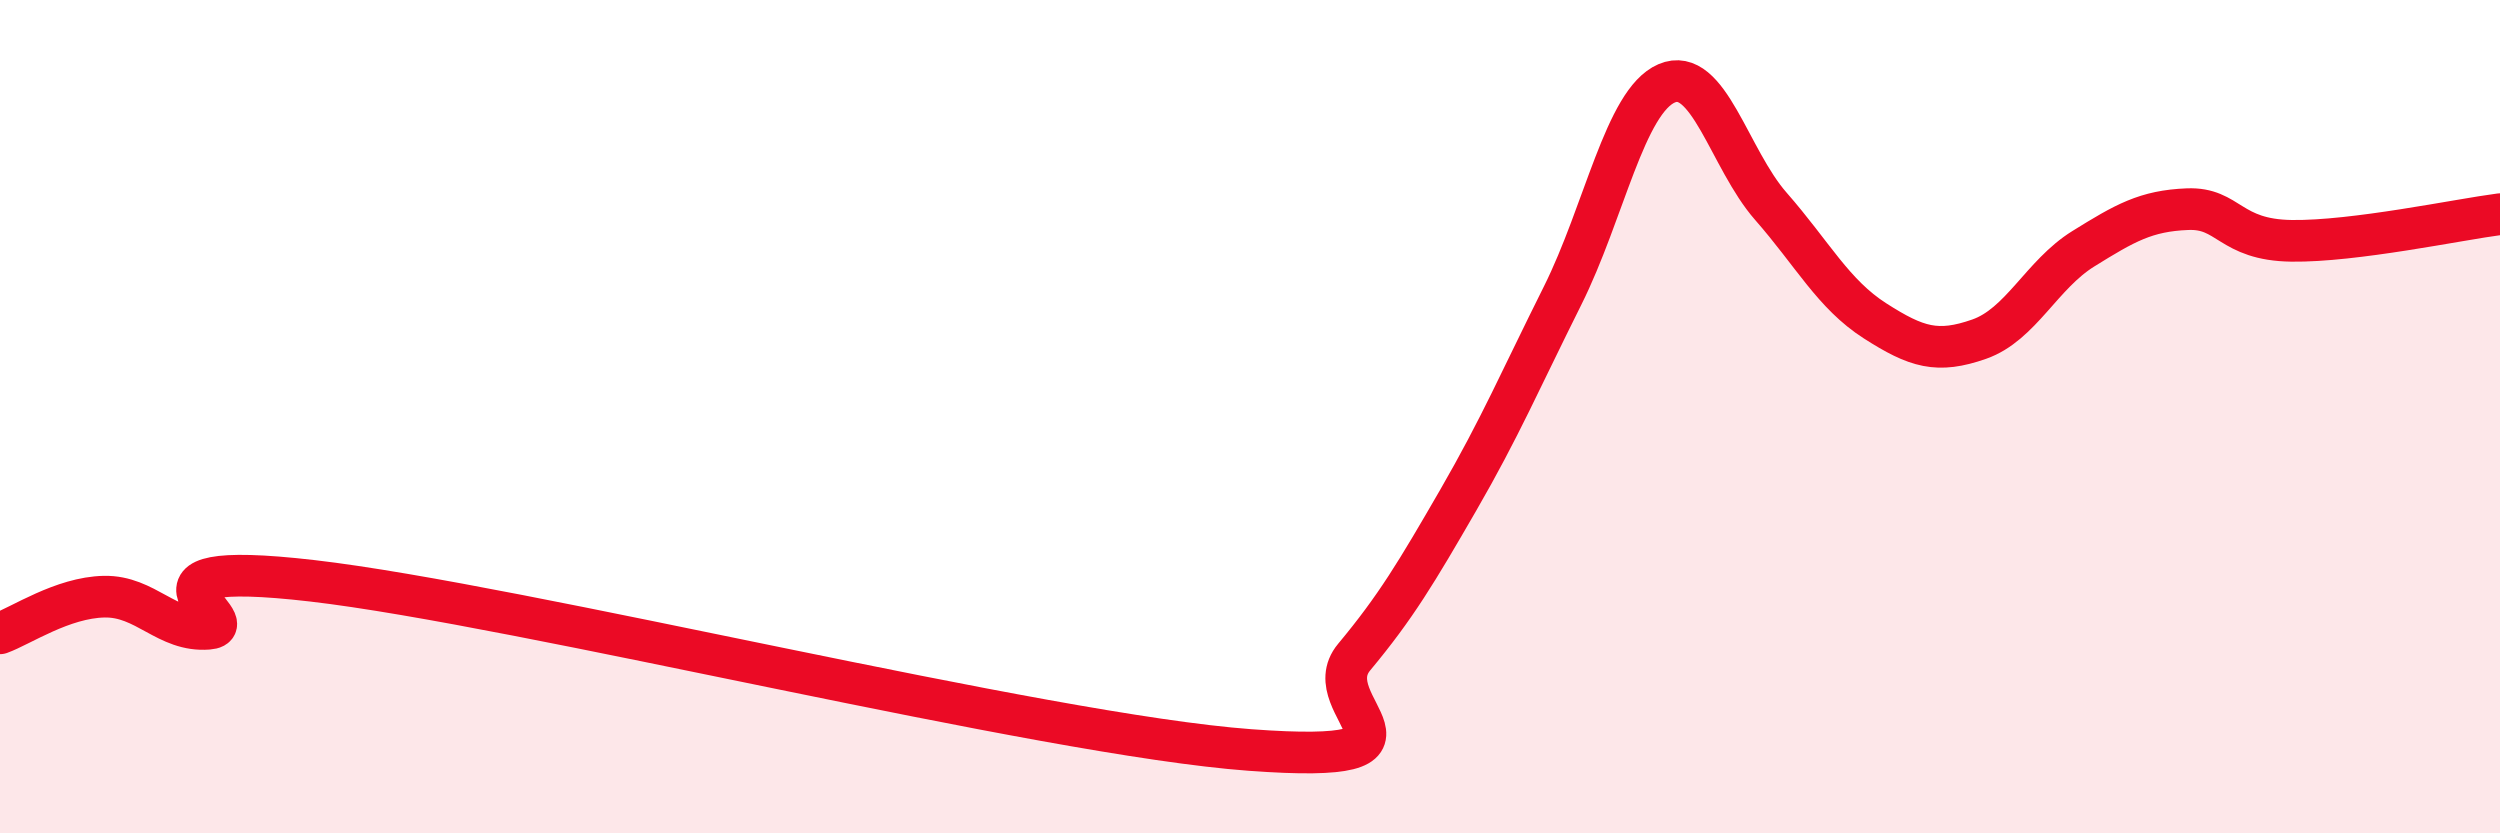
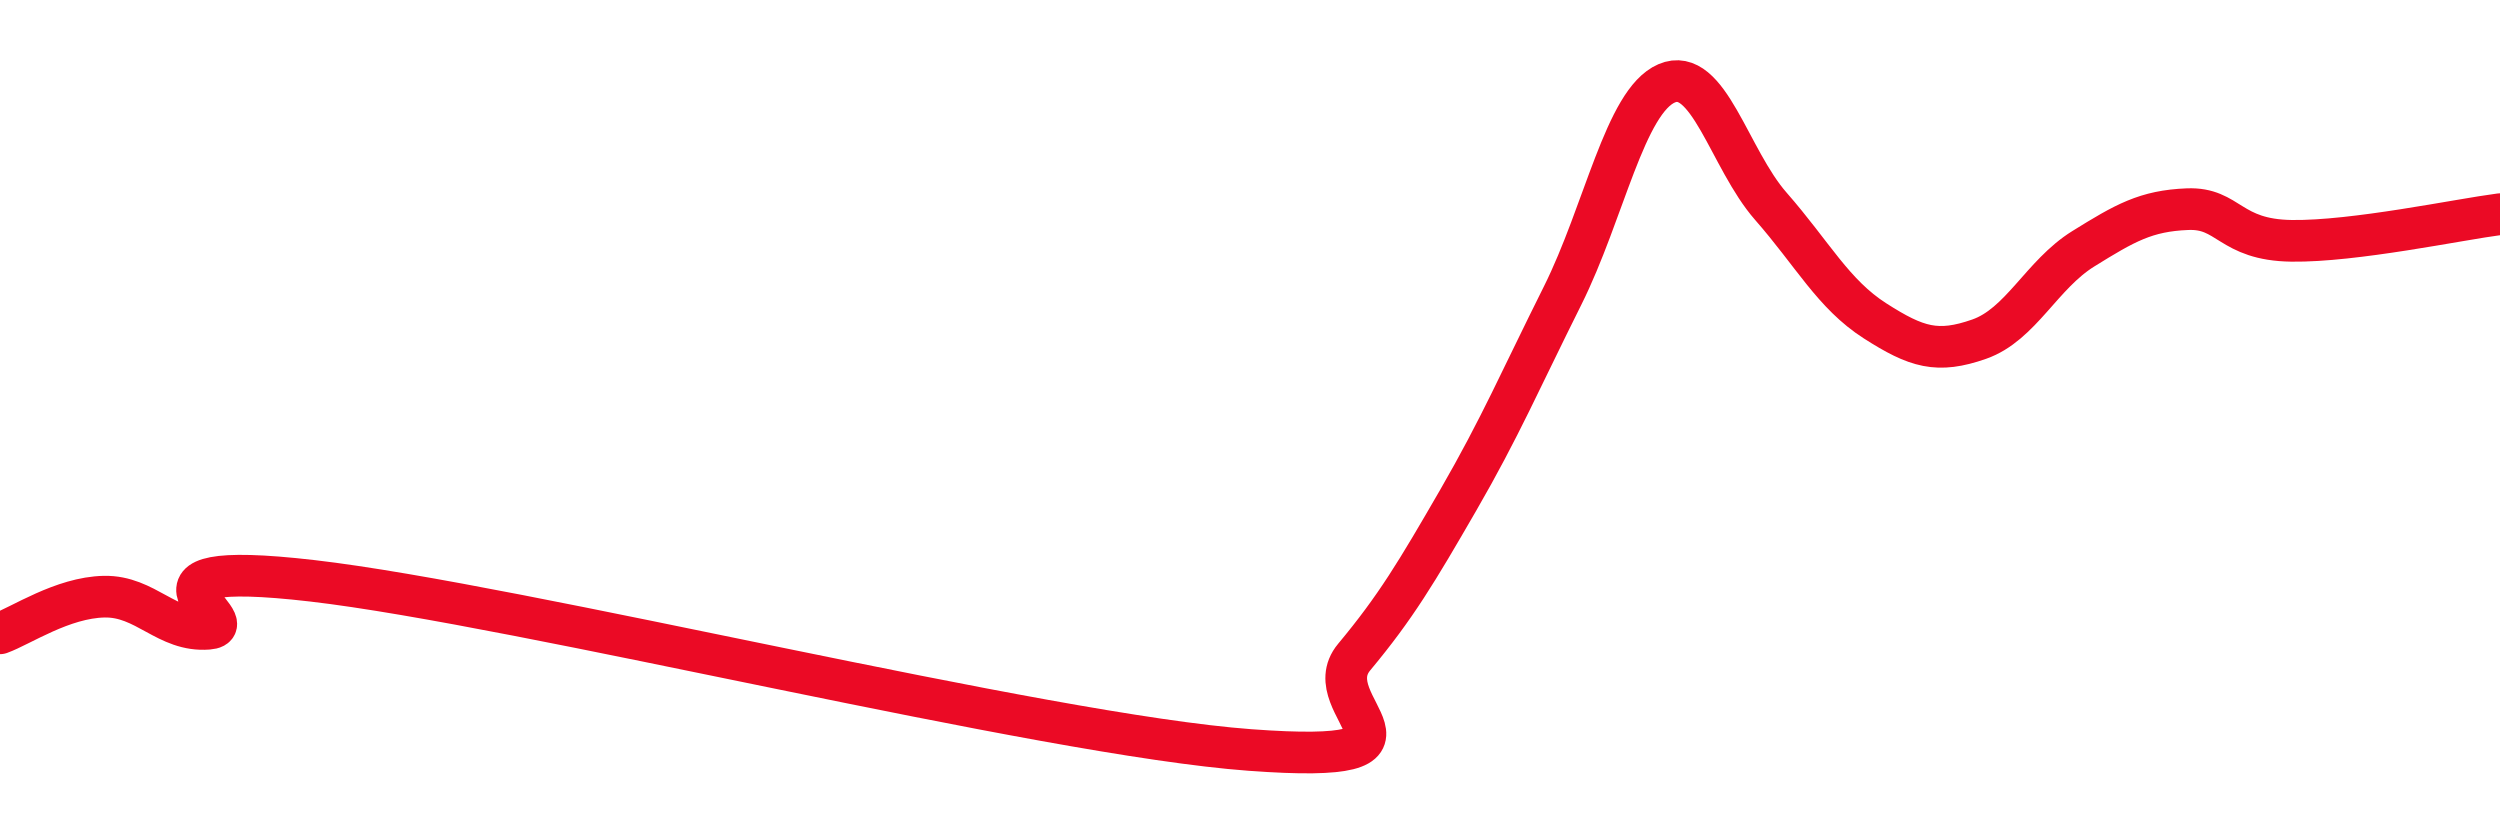
<svg xmlns="http://www.w3.org/2000/svg" width="60" height="20" viewBox="0 0 60 20">
-   <path d="M 0,15.2 C 0.5,15.02 1.5,14.34 2.5,14.32 C 3.5,14.3 4,15.17 5,15.09 C 6,15.01 2.5,13.36 7.5,13.94 C 12.5,14.52 25,17.63 30,18 C 35,18.37 31.5,16.97 32.5,15.77 C 33.5,14.57 34,13.73 35,12 C 36,10.27 36.5,9.1 37.5,7.1 C 38.5,5.1 39,2.43 40,2 C 41,1.57 41.5,3.81 42.5,4.95 C 43.5,6.09 44,7.06 45,7.7 C 46,8.34 46.5,8.49 47.5,8.14 C 48.5,7.79 49,6.59 50,5.97 C 51,5.35 51.5,5.06 52.5,5.02 C 53.5,4.98 53.5,5.76 55,5.78 C 56.5,5.8 59,5.27 60,5.14L60 20L0 20Z" fill="#EB0A25" opacity="0.1" stroke-linecap="round" stroke-linejoin="round" />
  <path d="M 0,15.2 C 0.5,15.02 1.5,14.34 2.5,14.32 C 3.5,14.3 4,15.17 5,15.09 C 6,15.01 2.5,13.36 7.5,13.94 C 12.5,14.52 25,17.63 30,18 C 35,18.37 31.5,16.97 32.5,15.77 C 33.5,14.57 34,13.73 35,12 C 36,10.27 36.5,9.1 37.5,7.1 C 38.5,5.1 39,2.43 40,2 C 41,1.57 41.5,3.81 42.5,4.95 C 43.5,6.09 44,7.06 45,7.7 C 46,8.34 46.5,8.49 47.5,8.14 C 48.5,7.79 49,6.59 50,5.97 C 51,5.35 51.5,5.06 52.5,5.02 C 53.5,4.98 53.5,5.76 55,5.78 C 56.5,5.8 59,5.27 60,5.14" stroke="#EB0A25" stroke-width="1" fill="none" stroke-linecap="round" stroke-linejoin="round" />
</svg>